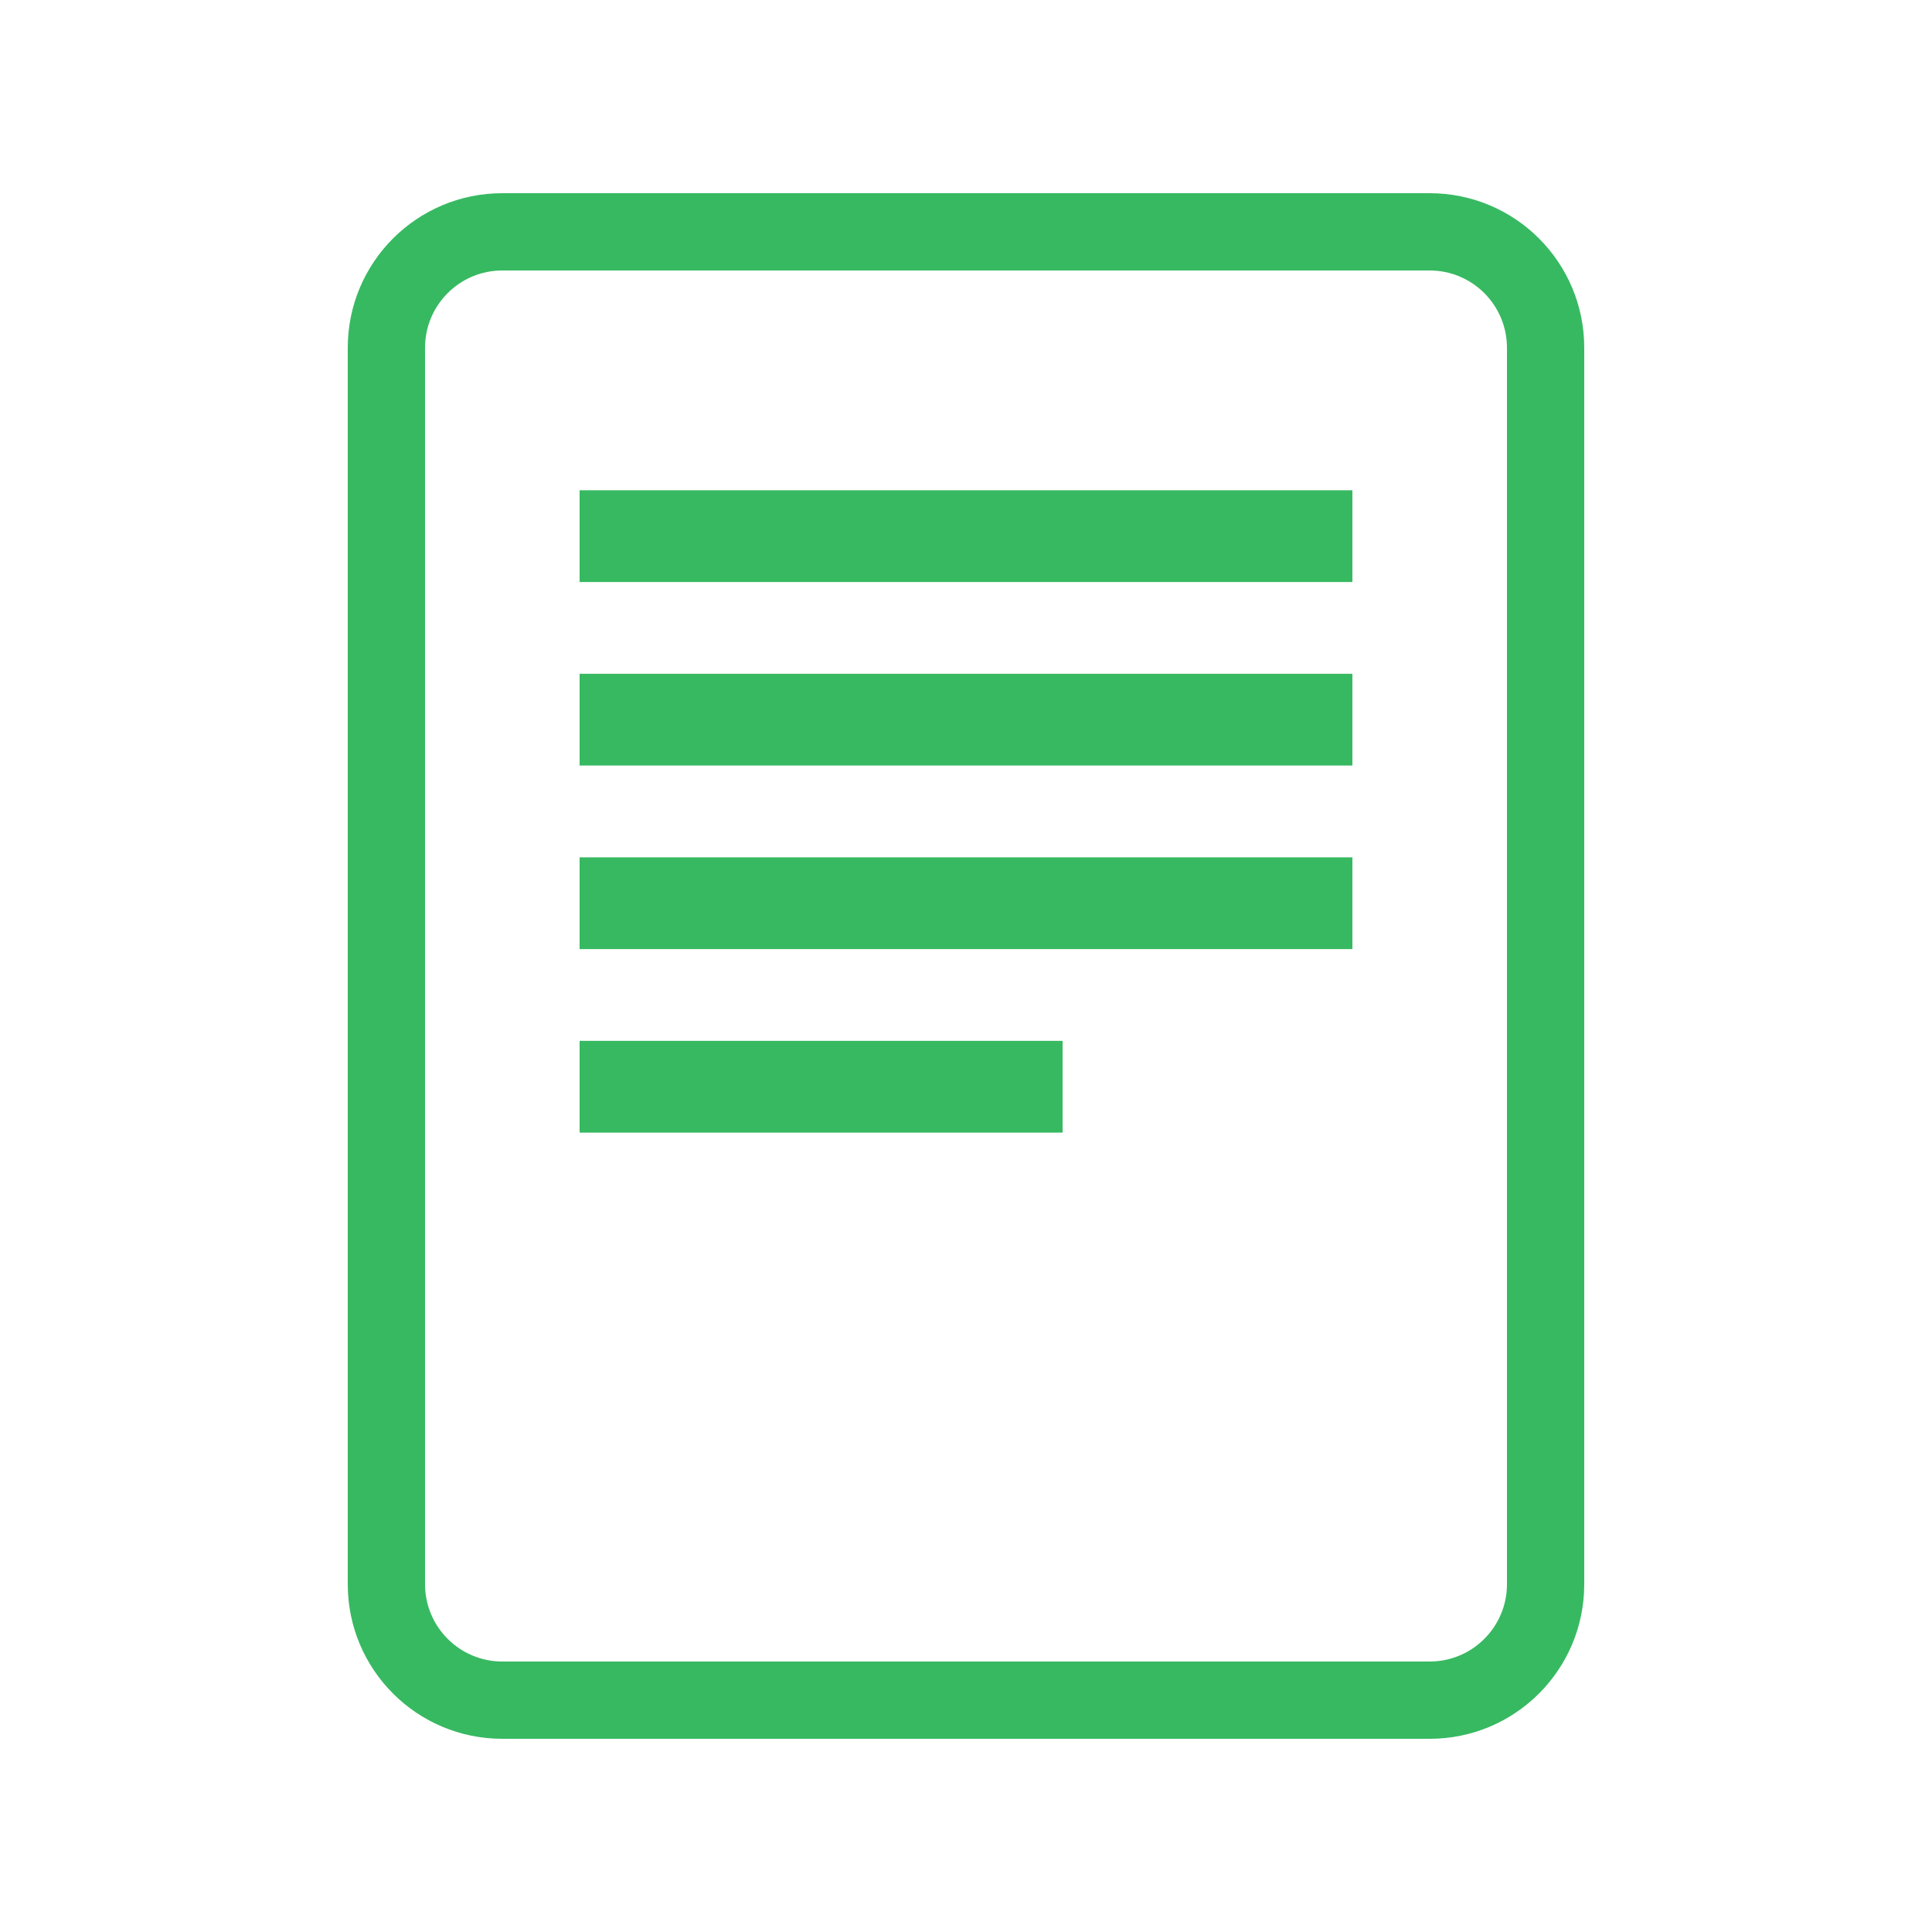
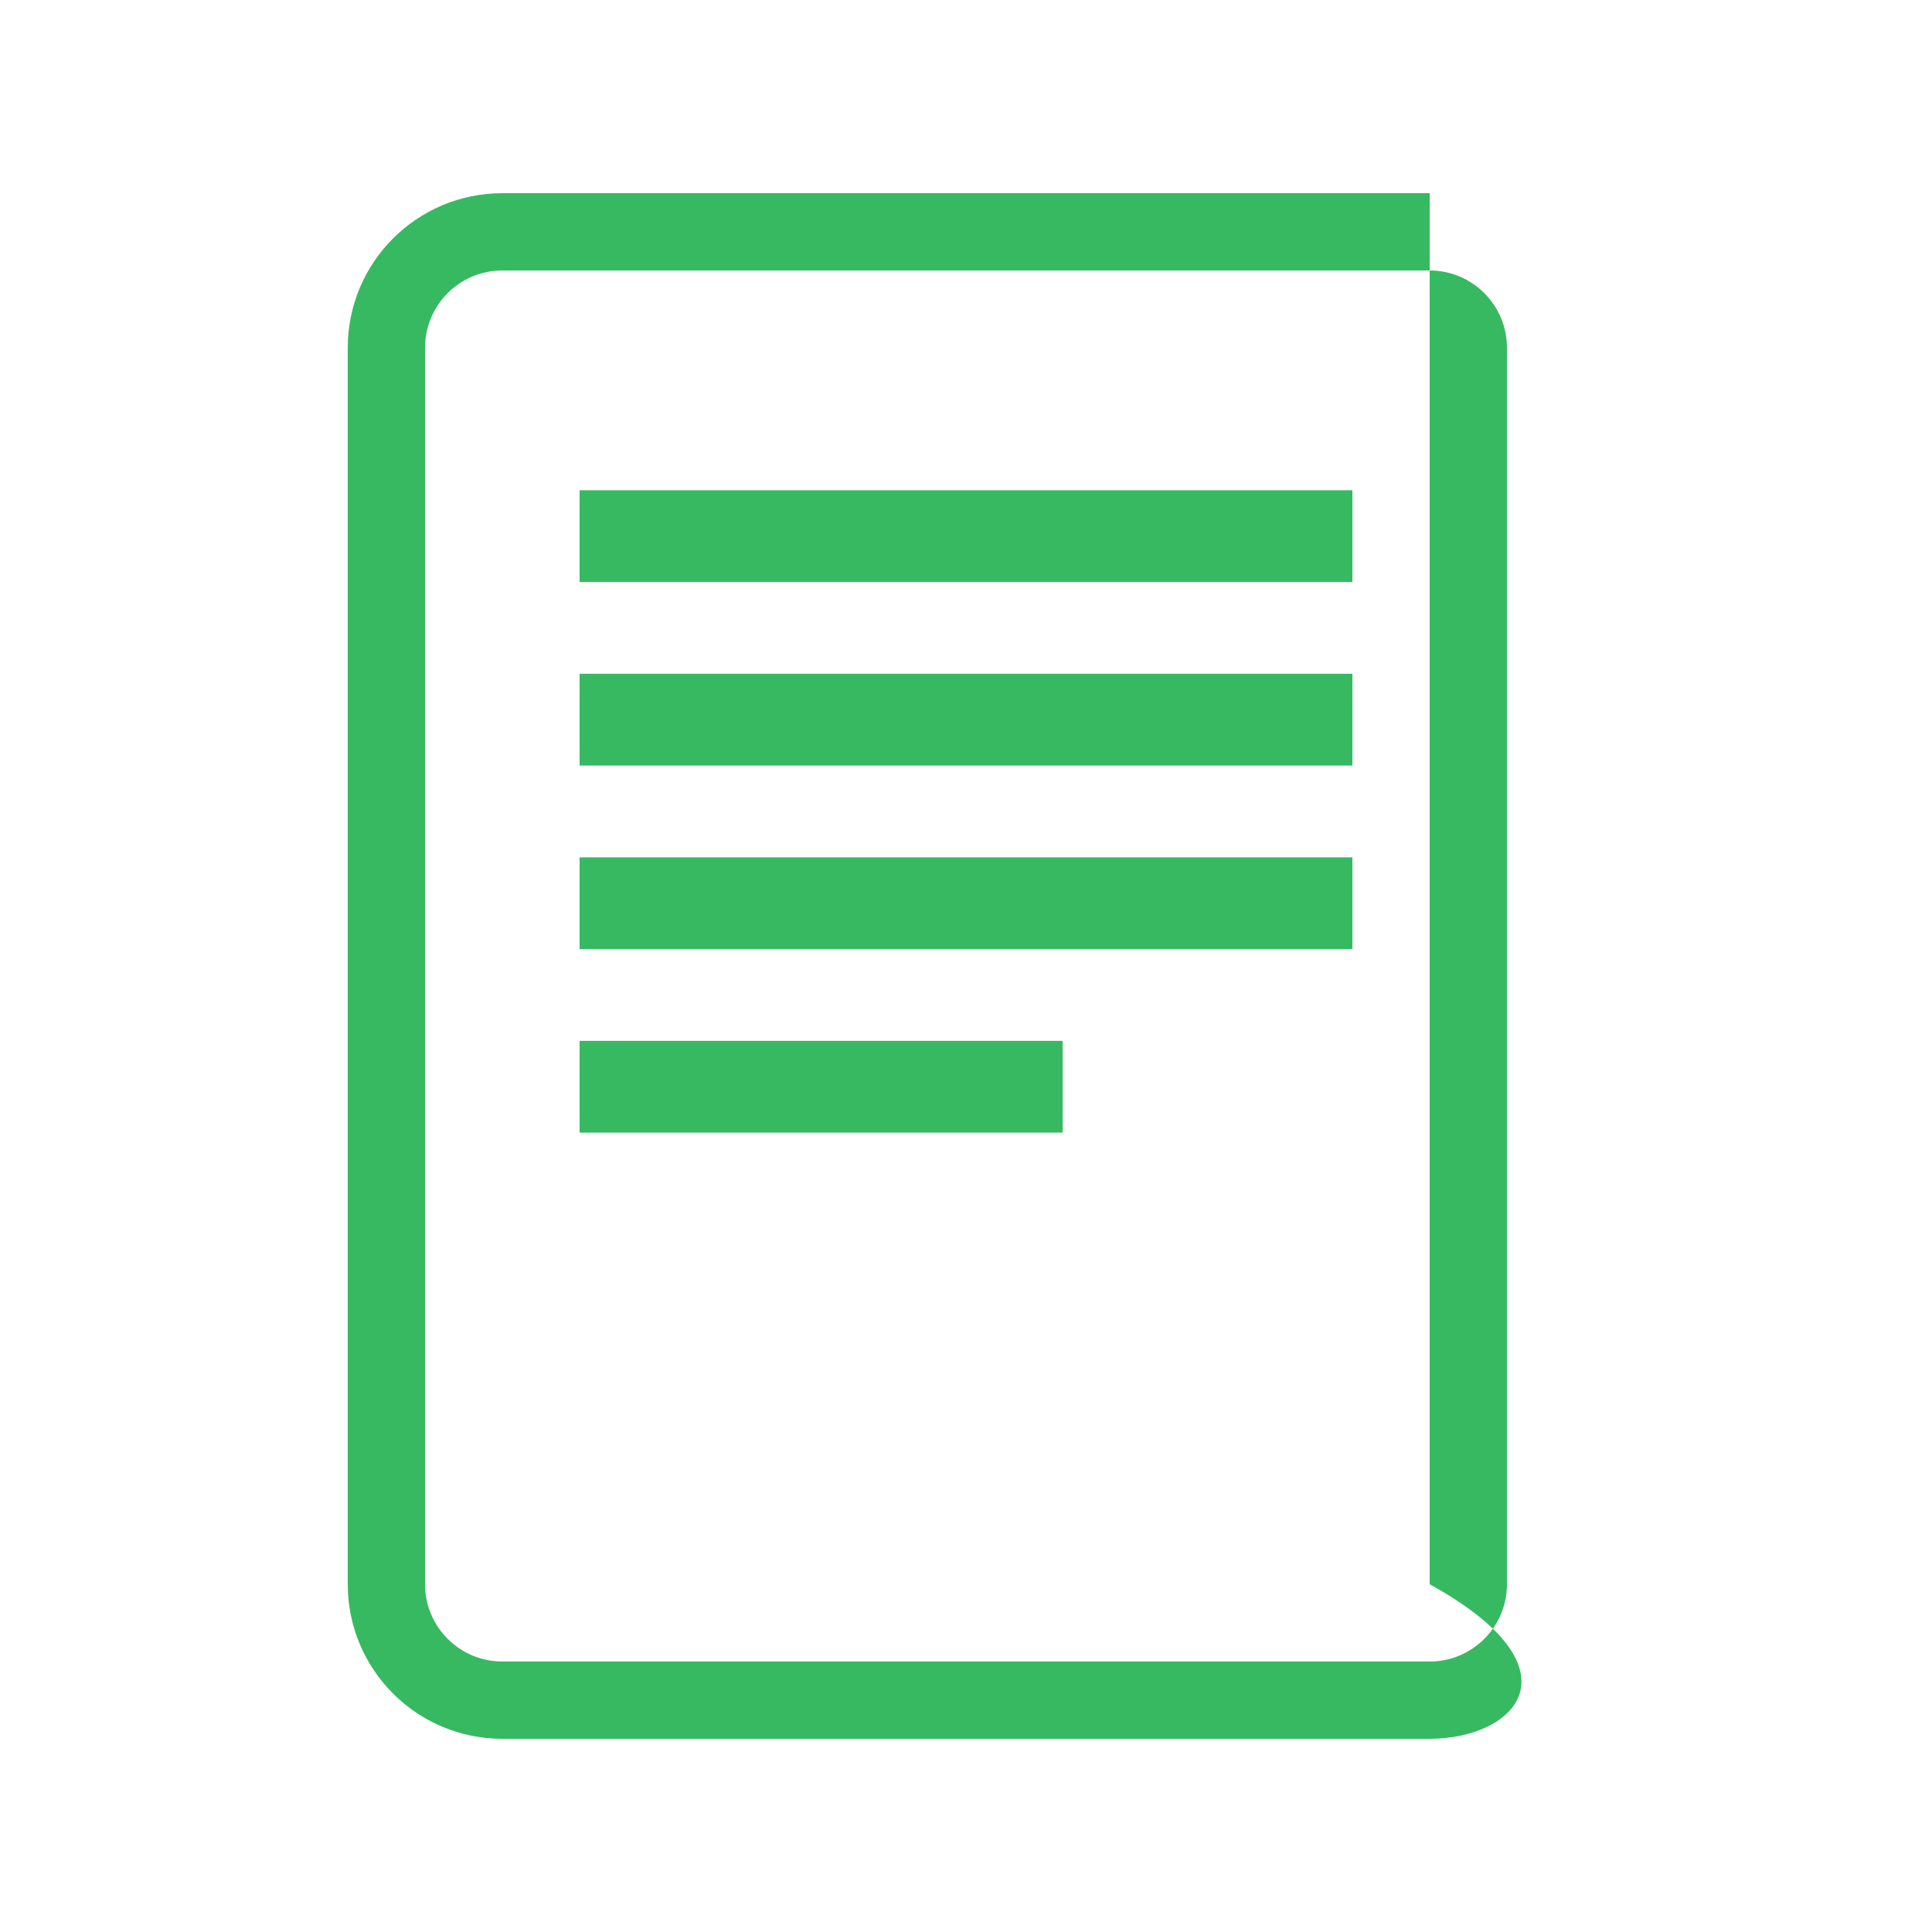
<svg xmlns="http://www.w3.org/2000/svg" width="25" height="25" viewBox="0 0 25 25" fill="none">
-   <path fill-rule="evenodd" clip-rule="evenodd" d="M7.5 7.531V6.344H17.5V7.531H7.5ZM7.5 9.906V8.719H17.5V9.906H7.5ZM7.5 14.656V13.469H13.75V14.656H7.5ZM6.5 3.5C5.948 3.5 5.5 3.948 5.5 4.5V20.5C5.5 21.052 5.948 21.5 6.5 21.5H18.5C19.052 21.5 19.5 21.052 19.5 20.5V4.5C19.5 3.948 19.052 3.5 18.5 3.5H6.5ZM18.5 2.5C19.605 2.5 20.5 3.395 20.5 4.5V20.5C20.5 21.605 19.605 22.5 18.5 22.5H6.5C5.395 22.5 4.5 21.605 4.5 20.5V4.5C4.5 3.395 5.395 2.5 6.5 2.5H18.5ZM7.5 11.094V12.281H17.5V11.094H7.5Z" fill="#37B961" />
+   <path fill-rule="evenodd" clip-rule="evenodd" d="M7.5 7.531V6.344H17.5V7.531H7.5ZM7.5 9.906V8.719H17.5V9.906H7.5ZM7.5 14.656V13.469H13.75V14.656H7.5ZM6.5 3.5C5.948 3.5 5.5 3.948 5.5 4.5V20.5C5.5 21.052 5.948 21.5 6.5 21.5H18.5C19.052 21.5 19.5 21.052 19.5 20.5V4.5C19.5 3.948 19.052 3.5 18.5 3.5H6.5ZM18.5 2.5V20.5C20.5 21.605 19.605 22.5 18.5 22.5H6.5C5.395 22.5 4.5 21.605 4.5 20.5V4.5C4.5 3.395 5.395 2.5 6.5 2.5H18.5ZM7.5 11.094V12.281H17.5V11.094H7.5Z" fill="#37B961" />
</svg>